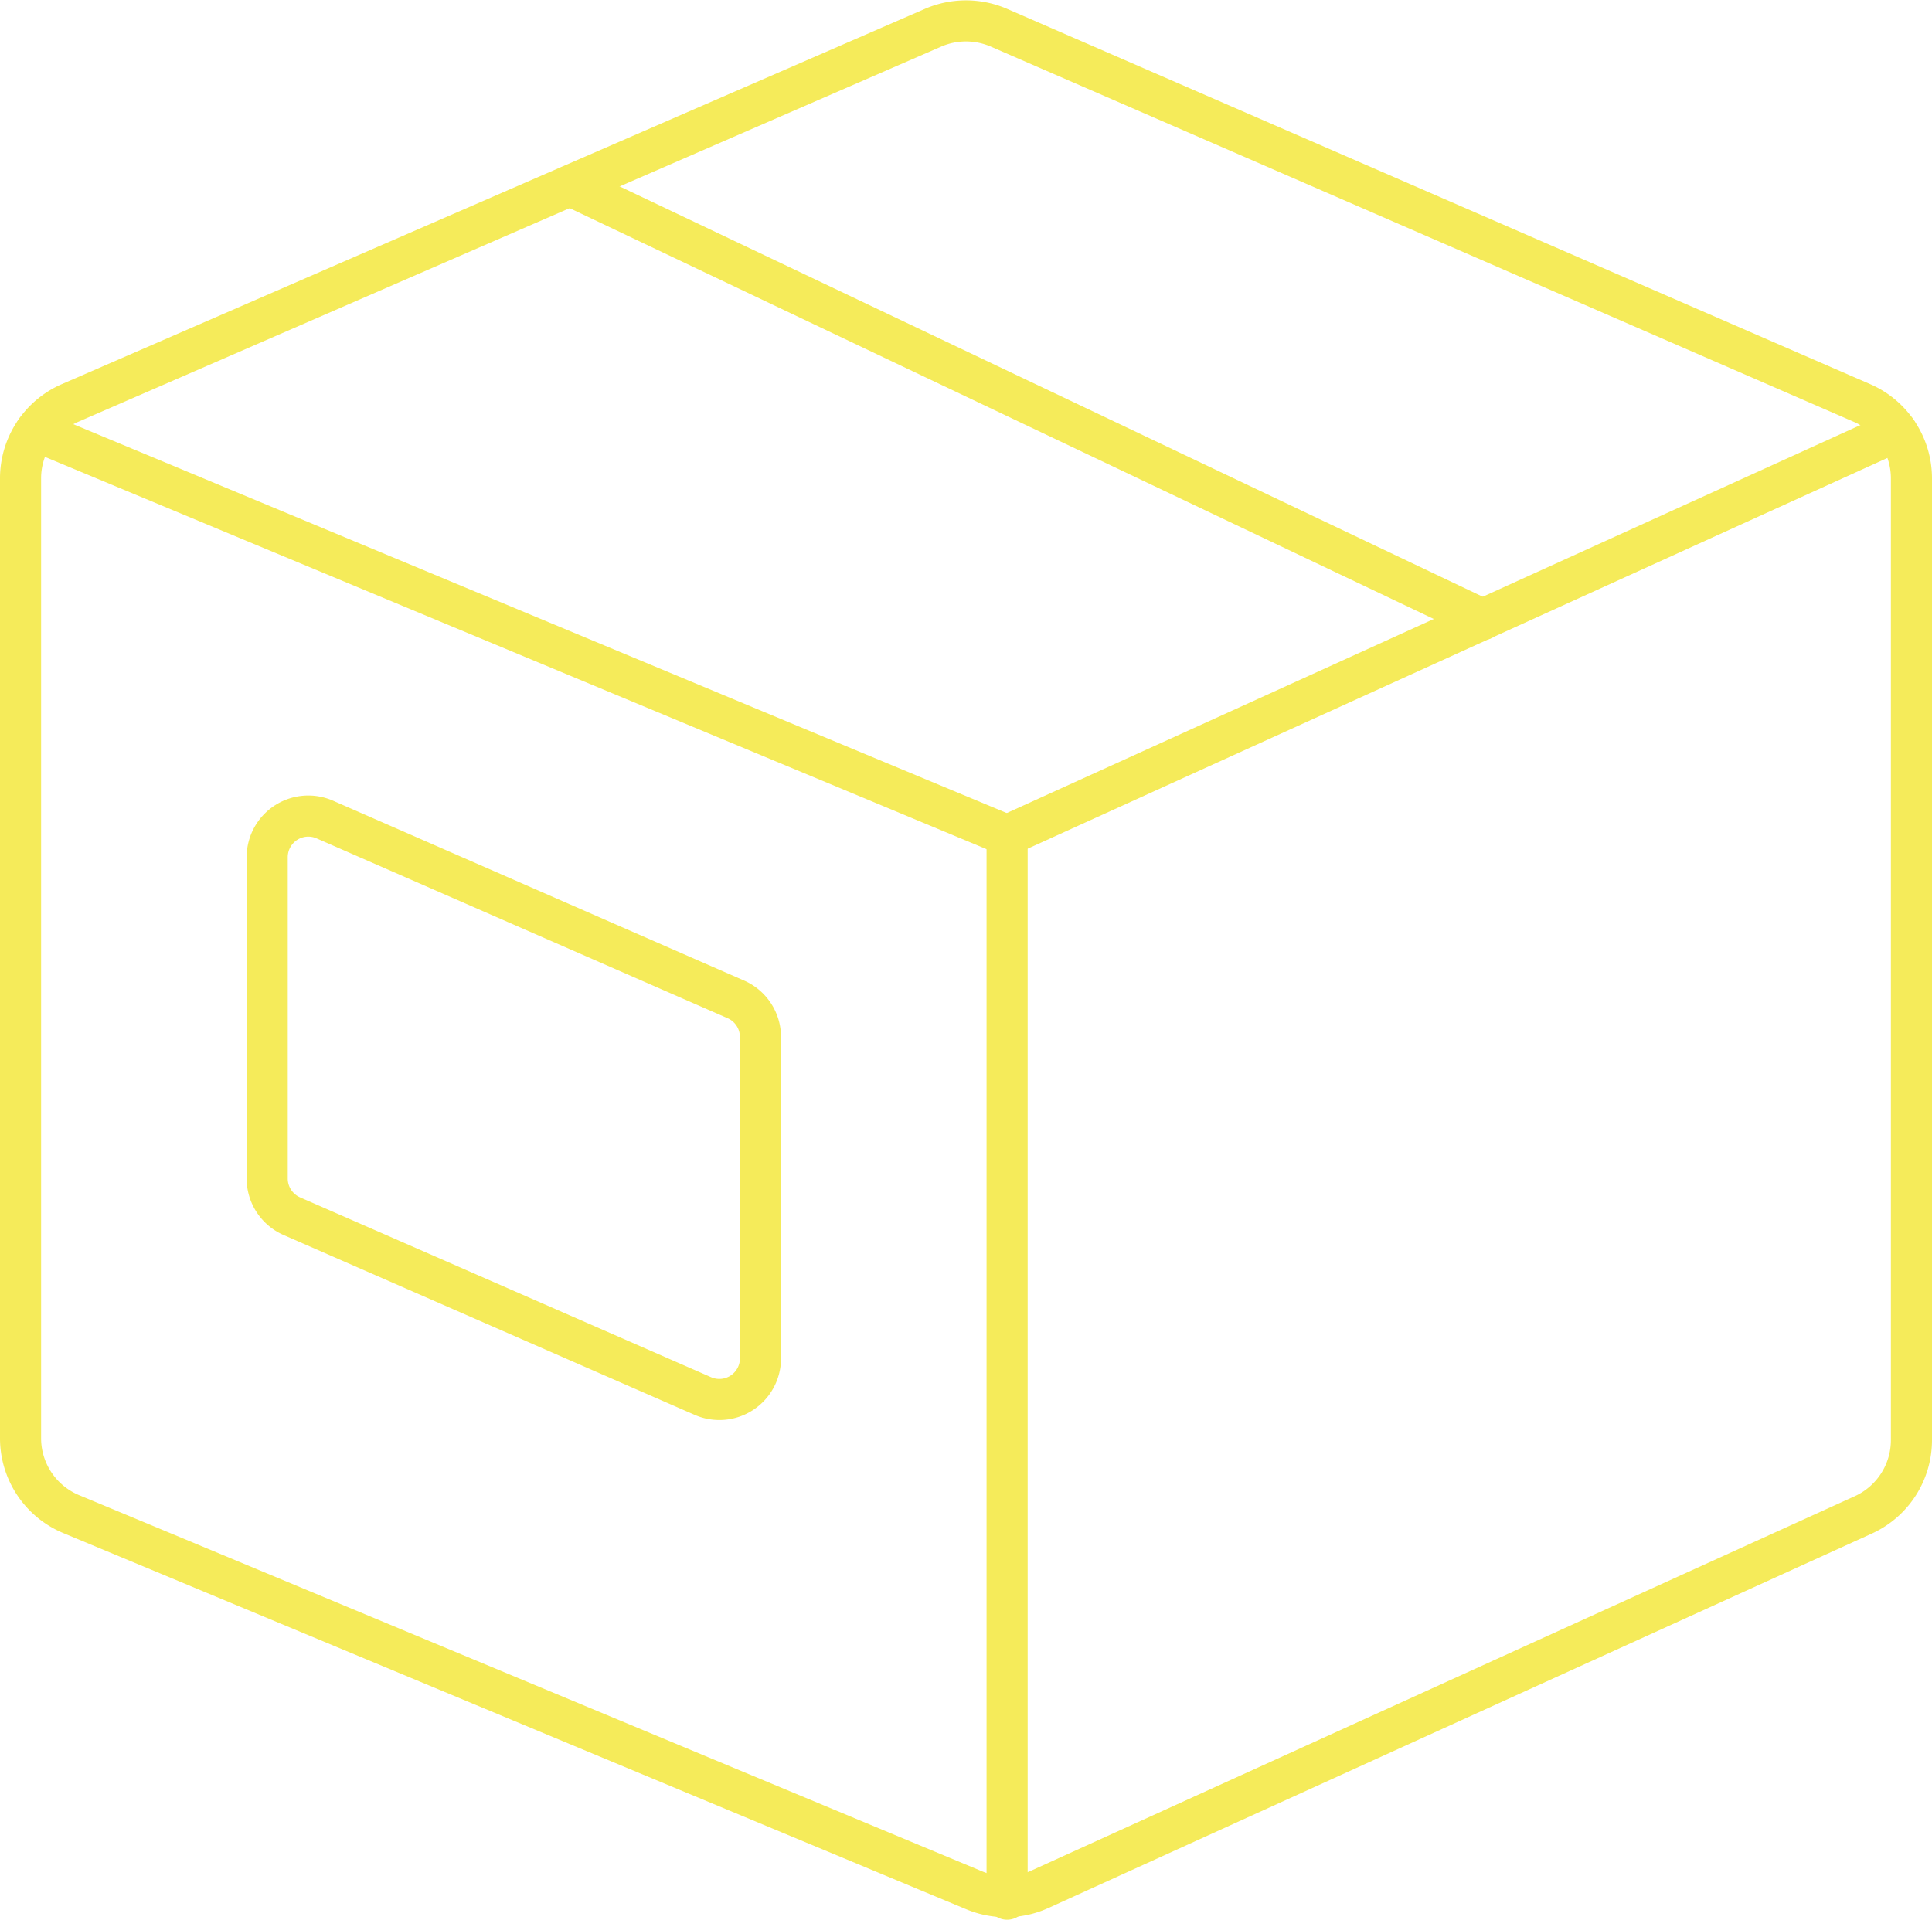
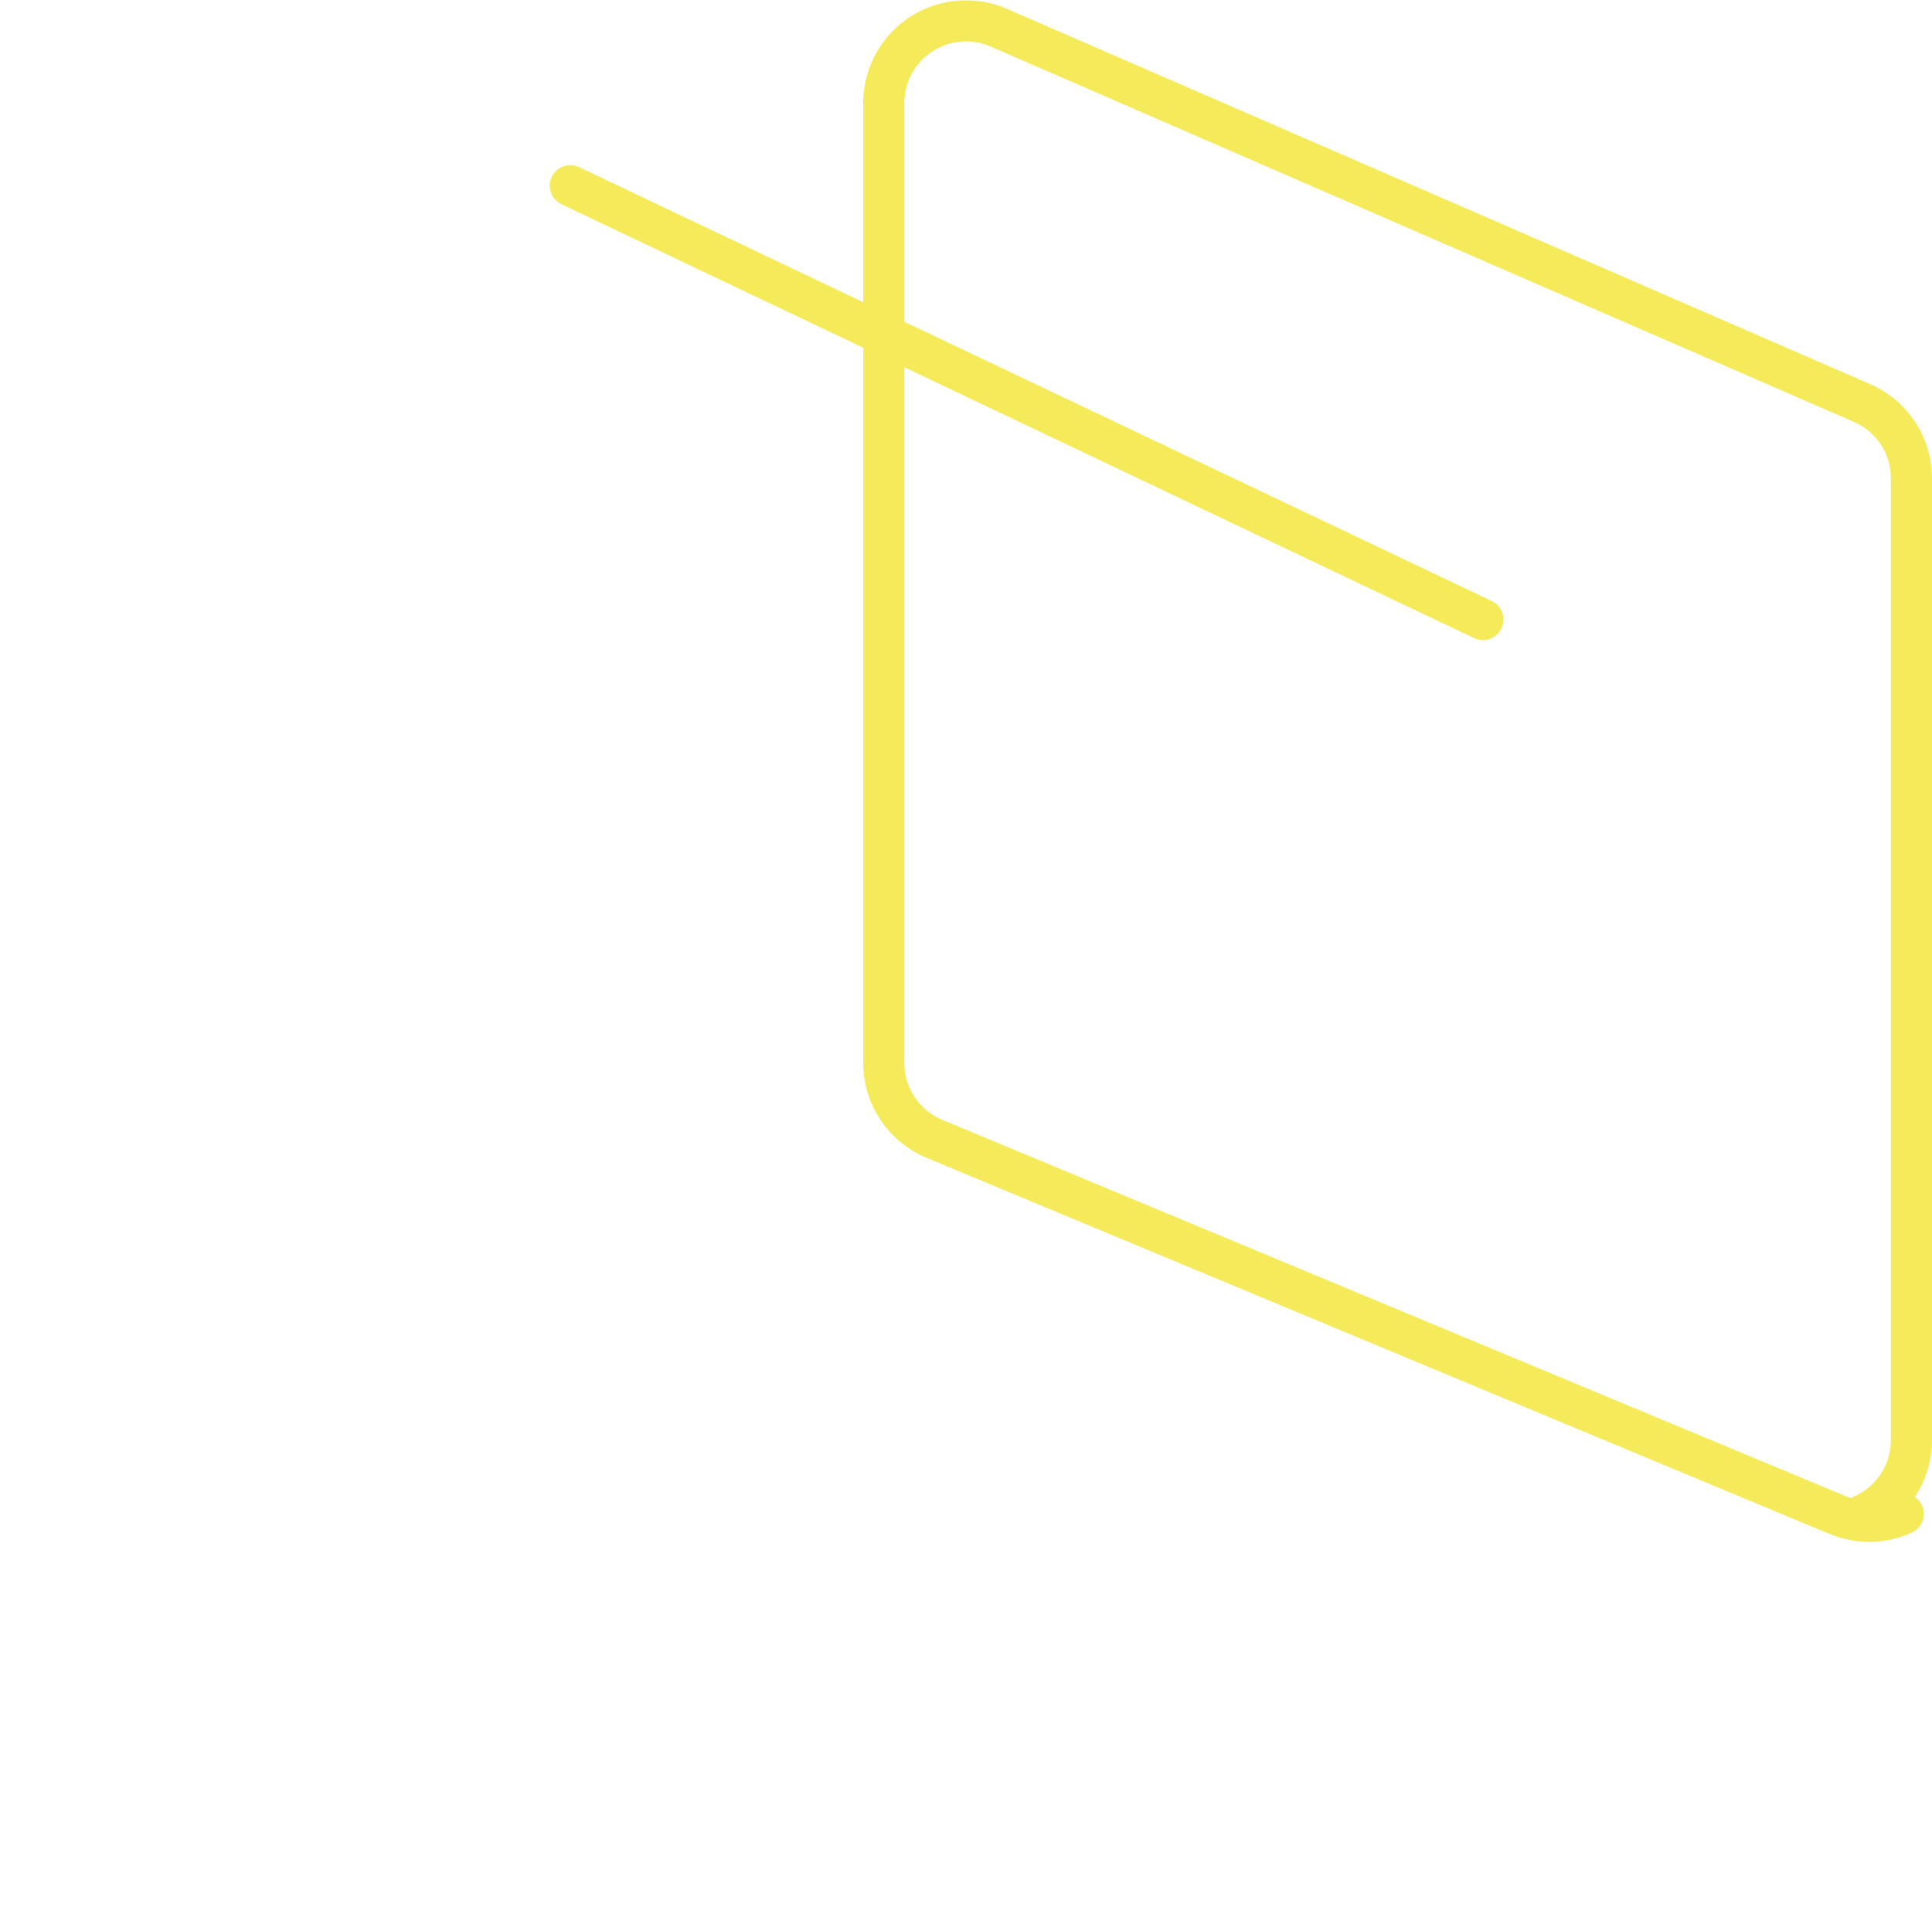
<svg xmlns="http://www.w3.org/2000/svg" width="94" height="93.426" viewBox="0 0 94 93.426">
  <g id="Icon" transform="translate(-958 -1449.278)">
-     <path id="Path_6" data-name="Path 6" d="M1051,1472.56a4,4,0,0,0-2.4-3.668l-42-18.264a4.027,4.027,0,0,0-3.2,0l-42,18.264a4,4,0,0,0-2.4,3.668v46.708a4,4,0,0,0,2.46,3.692l43.94,18.308a4,4,0,0,0,3.2-.052L1048.656,1523a4,4,0,0,0,2.344-3.64Z" fill="none" stroke="#f5eb5a" stroke-linecap="round" stroke-linejoin="round" stroke-width="2" />
-     <path id="Path_5" data-name="Path 5" d="M1007,1489.936l-47.26-19.692" fill="none" stroke="#f5eb5a" stroke-linecap="round" stroke-linejoin="round" stroke-width="2" />
-     <path id="Path_4" data-name="Path 4" d="M1007,1489.936l43.276-19.672" fill="none" stroke="#f5eb5a" stroke-linecap="round" stroke-linejoin="round" stroke-width="2" />
+     <path id="Path_6" data-name="Path 6" d="M1051,1472.56a4,4,0,0,0-2.4-3.668l-42-18.264a4.027,4.027,0,0,0-3.2,0a4,4,0,0,0-2.4,3.668v46.708a4,4,0,0,0,2.46,3.692l43.94,18.308a4,4,0,0,0,3.2-.052L1048.656,1523a4,4,0,0,0,2.344-3.64Z" fill="none" stroke="#f5eb5a" stroke-linecap="round" stroke-linejoin="round" stroke-width="2" />
    <path id="Path_3" data-name="Path 3" d="M985.748,1458.316l44.4,21.112" fill="none" stroke="#f5eb5a" stroke-linecap="round" stroke-linejoin="round" stroke-width="2" />
-     <path id="Path_2" data-name="Path 2" d="M995,1499.744a2,2,0,0,0-1.2-1.832l-20-8.752A2,2,0,0,0,971,1491v15.632a2,2,0,0,0,1.2,1.832l20,8.752a2,2,0,0,0,2.8-1.832Z" fill="none" stroke="#f5eb5a" stroke-linecap="round" stroke-linejoin="round" stroke-width="2" />
-     <path id="Path_1" data-name="Path 1" d="M1007,1541.7v-51.768" fill="none" stroke="#f5eb5a" stroke-linecap="round" stroke-linejoin="round" stroke-width="2" />
  </g>
</svg>